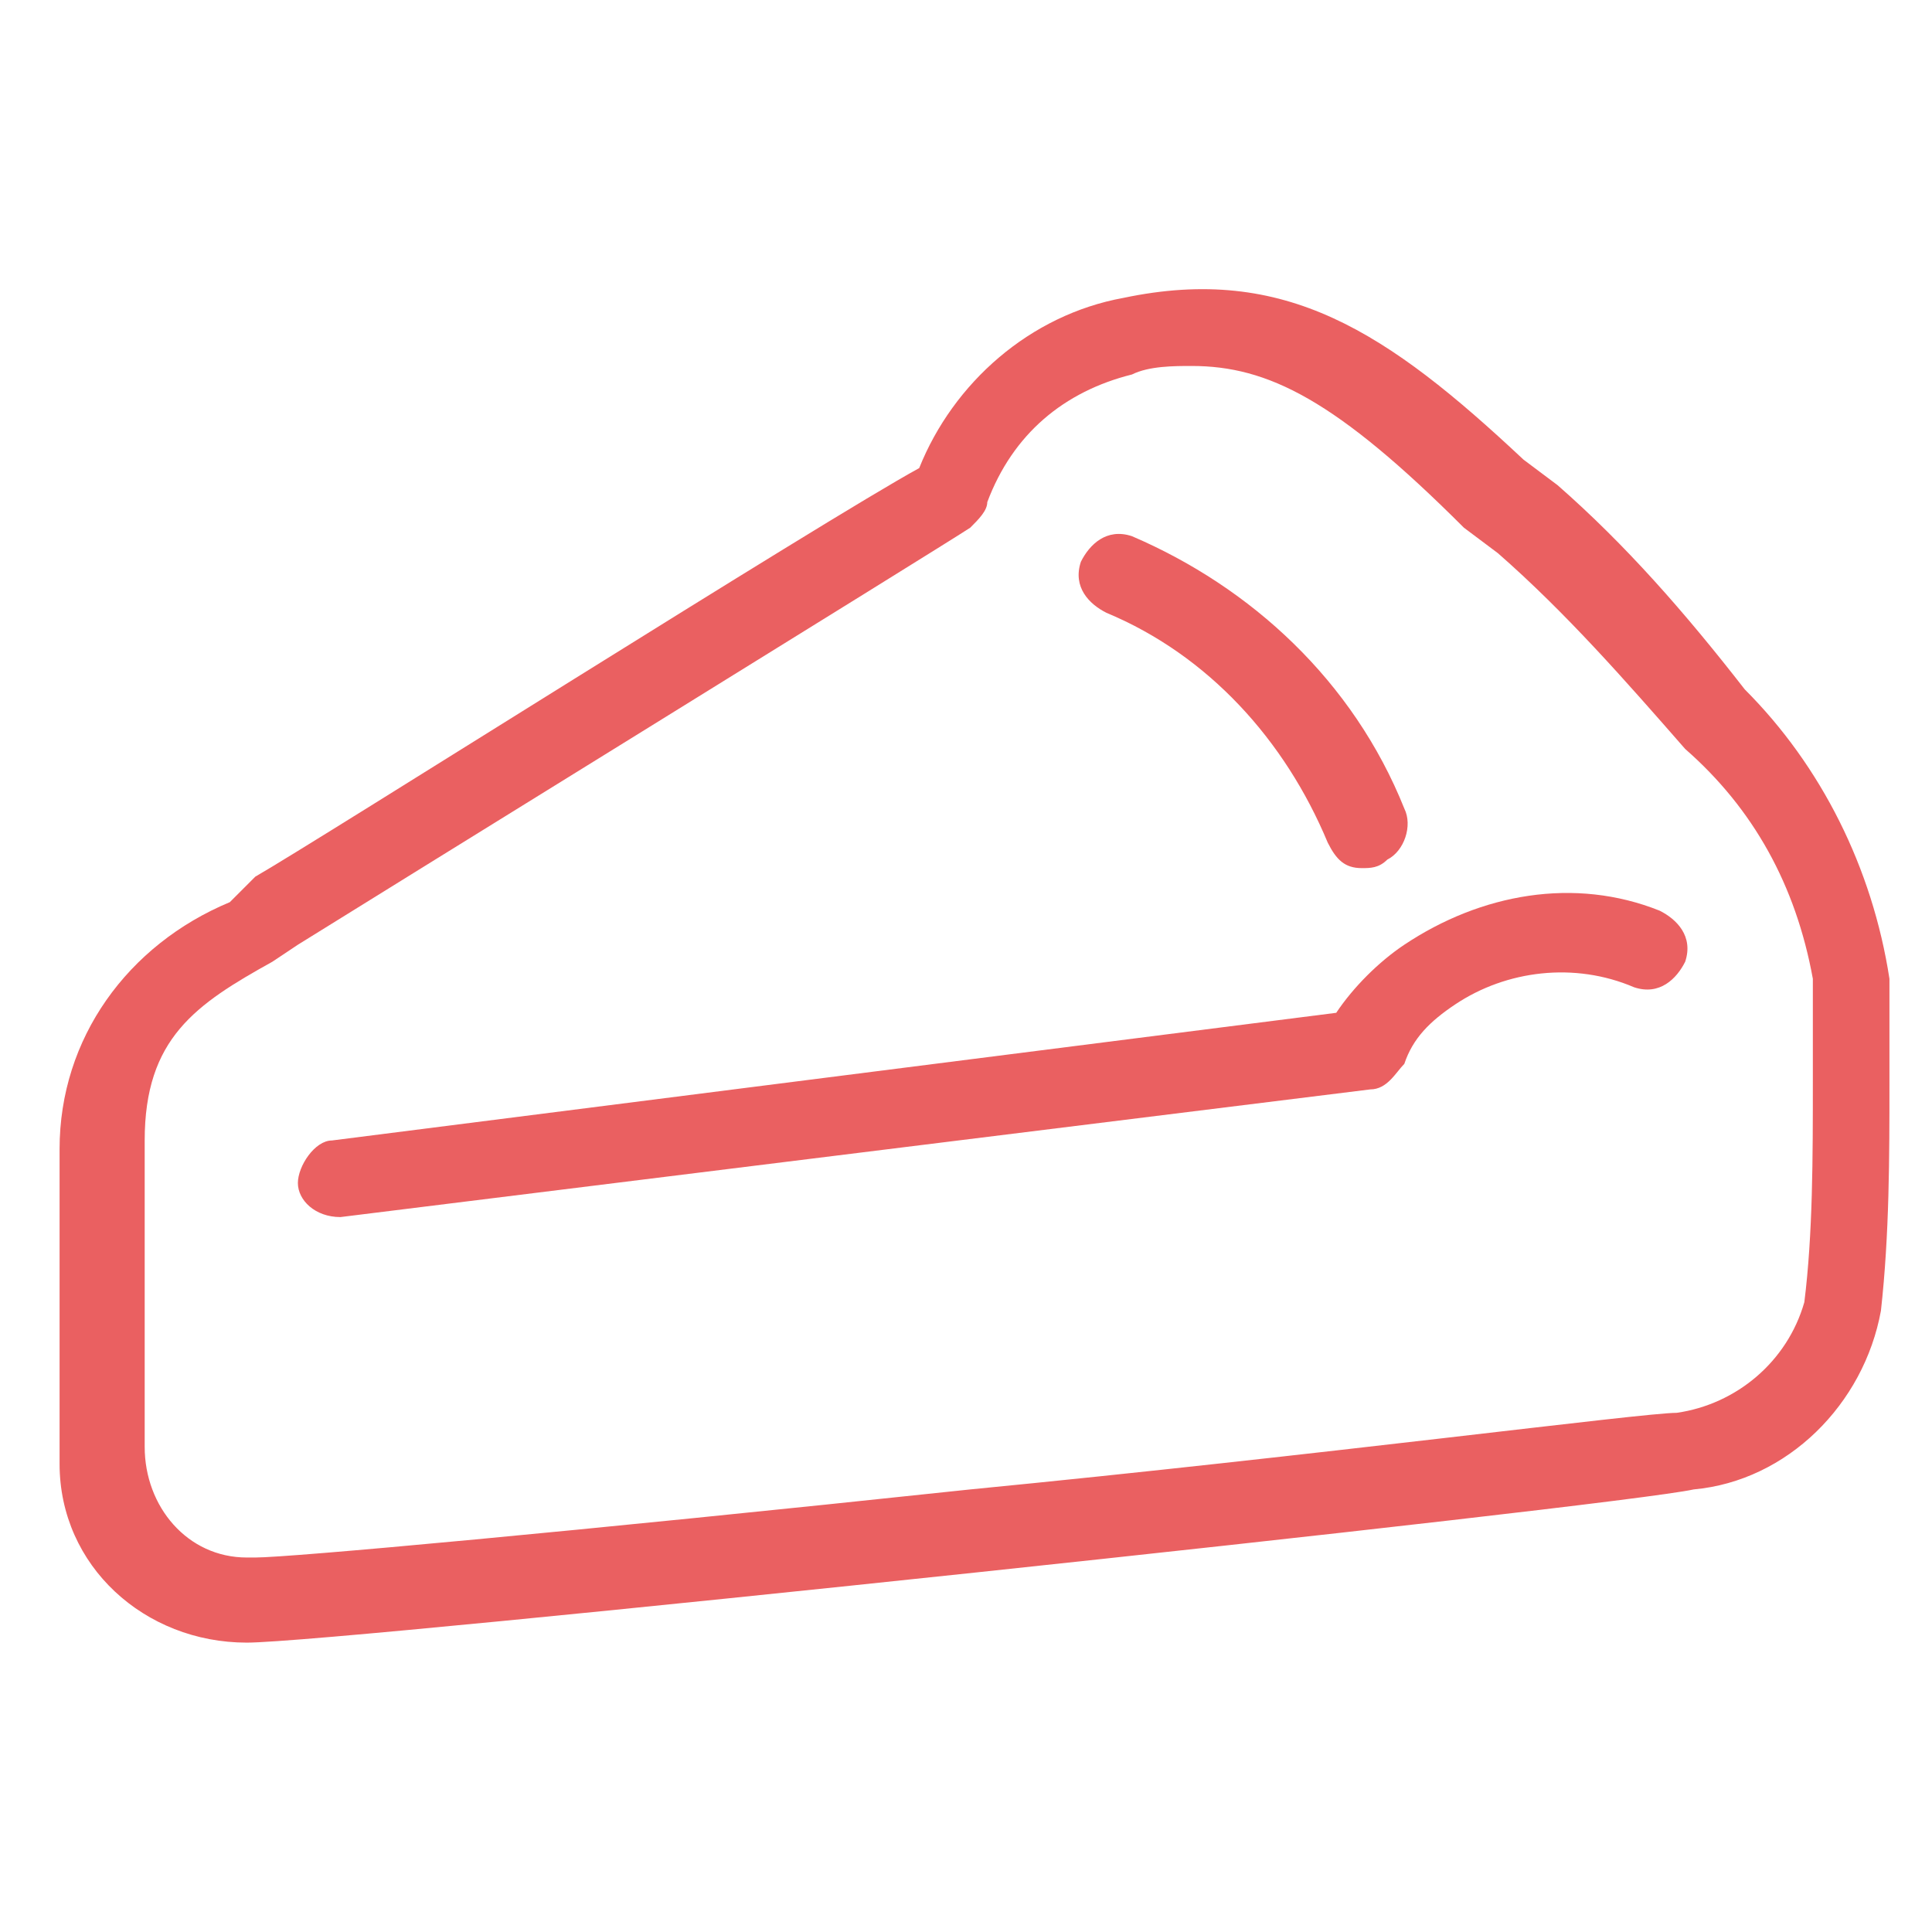
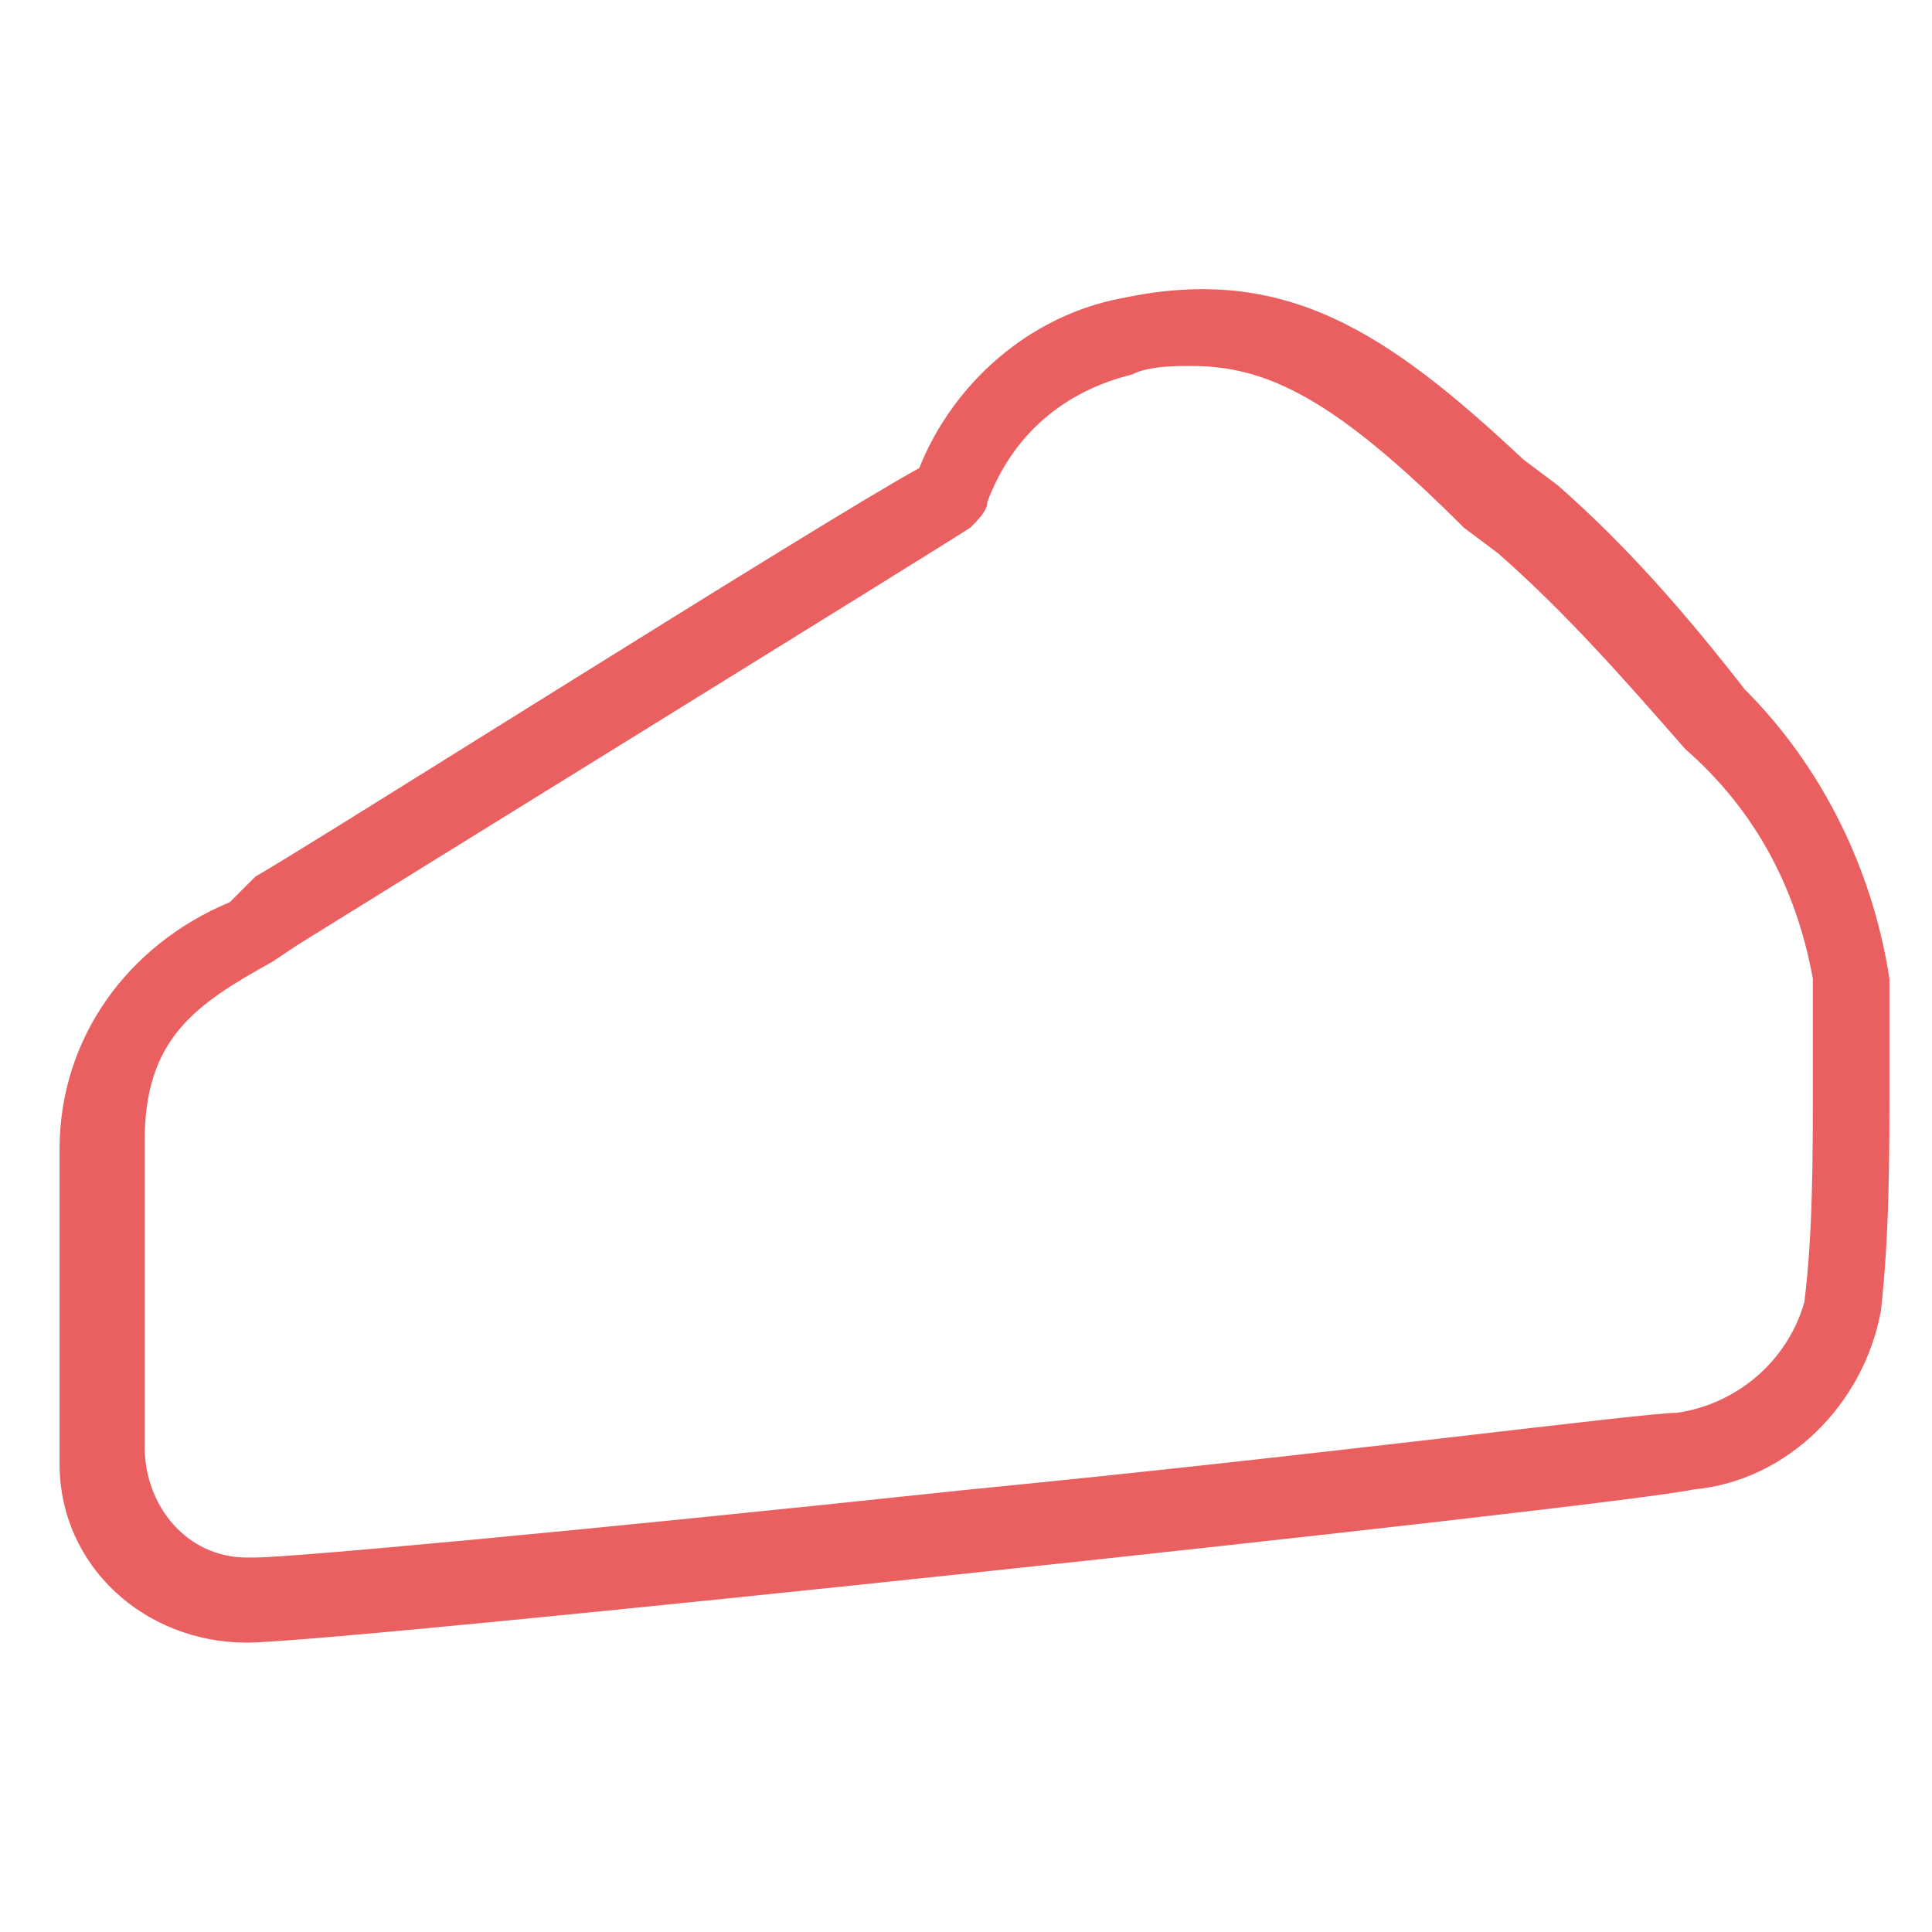
<svg xmlns="http://www.w3.org/2000/svg" version="1.1" id="レイヤー_1" x="0px" y="0px" viewBox="0 0 22.7 22.7" style="enable-background:new 0 0 22.7 22.7;" xml:space="preserve">
  <style type="text/css">
	.st0{fill:#EA6061;}
</style>
  <g id="レイヤー_2_1_">
    <g id="レイヤー_3">
      <g id="icon-cheesecake">
        <path class="st0" d="M2.9,19.3c-1.2,0-2.2-0.9-2.2-2.1c0,0,0-0.1,0-0.1v-3.6c0-1.3,0.8-2.4,2-2.9L3,10.3c0.7-0.4,6.7-4.2,7.8-4.8     c0.4-1,1.3-1.8,2.4-2c1.9-0.4,3.1,0.4,4.7,1.9l0.4,0.3c0.8,0.7,1.5,1.5,2.2,2.4c0.9,0.9,1.5,2.1,1.7,3.4c0,0.4,0,0.8,0,1.2     c0,0.9,0,1.8-0.1,2.7c-0.2,1.1-1.1,2-2.2,2.1C19,17.7,4,19.3,2.9,19.3z M14,4.3c-0.2,0-0.5,0-0.7,0.1c-0.8,0.2-1.4,0.7-1.7,1.5     c0,0.1-0.1,0.2-0.2,0.3c-0.3,0.2-7.1,4.4-7.9,4.9l-0.3,0.2c-0.9,0.5-1.5,0.9-1.5,2.1V17c0,0.7,0.5,1.3,1.2,1.3c0,0,0.1,0,0.1,0     c0.4,0,3.7-0.3,8.4-0.8c4.1-0.4,7.9-0.9,8.3-0.9c0.7-0.1,1.3-0.6,1.5-1.3c0.1-0.8,0.1-1.7,0.1-2.6c0-0.4,0-0.8,0-1.2     c-0.2-1.1-0.7-2-1.5-2.7c-0.7-0.8-1.4-1.6-2.2-2.3l-0.4-0.3C15.7,4.7,14.9,4.3,14,4.3z" />
-         <path class="st0" d="M4,14.3c-0.3,0-0.5-0.2-0.5-0.4s0.2-0.5,0.4-0.5l11.8-1.5c0.2-0.3,0.5-0.6,0.8-0.8c0.9-0.6,2-0.8,3-0.4     c0.2,0.1,0.4,0.3,0.3,0.6c-0.1,0.2-0.3,0.4-0.6,0.3c0,0,0,0,0,0c-0.7-0.3-1.5-0.2-2.1,0.2c-0.3,0.2-0.5,0.4-0.6,0.7     c-0.1,0.1-0.2,0.3-0.4,0.3L4,14.3L4,14.3z" />
-         <path class="st0" d="M16,10.2c-0.2,0-0.3-0.1-0.4-0.3c-0.5-1.2-1.4-2.2-2.6-2.7c-0.2-0.1-0.4-0.3-0.3-0.6     c0.1-0.2,0.3-0.4,0.6-0.3c1.4,0.6,2.6,1.7,3.2,3.2c0.1,0.2,0,0.5-0.2,0.6C16.2,10.2,16.1,10.2,16,10.2z" />
      </g>
    </g>
  </g>
</svg>